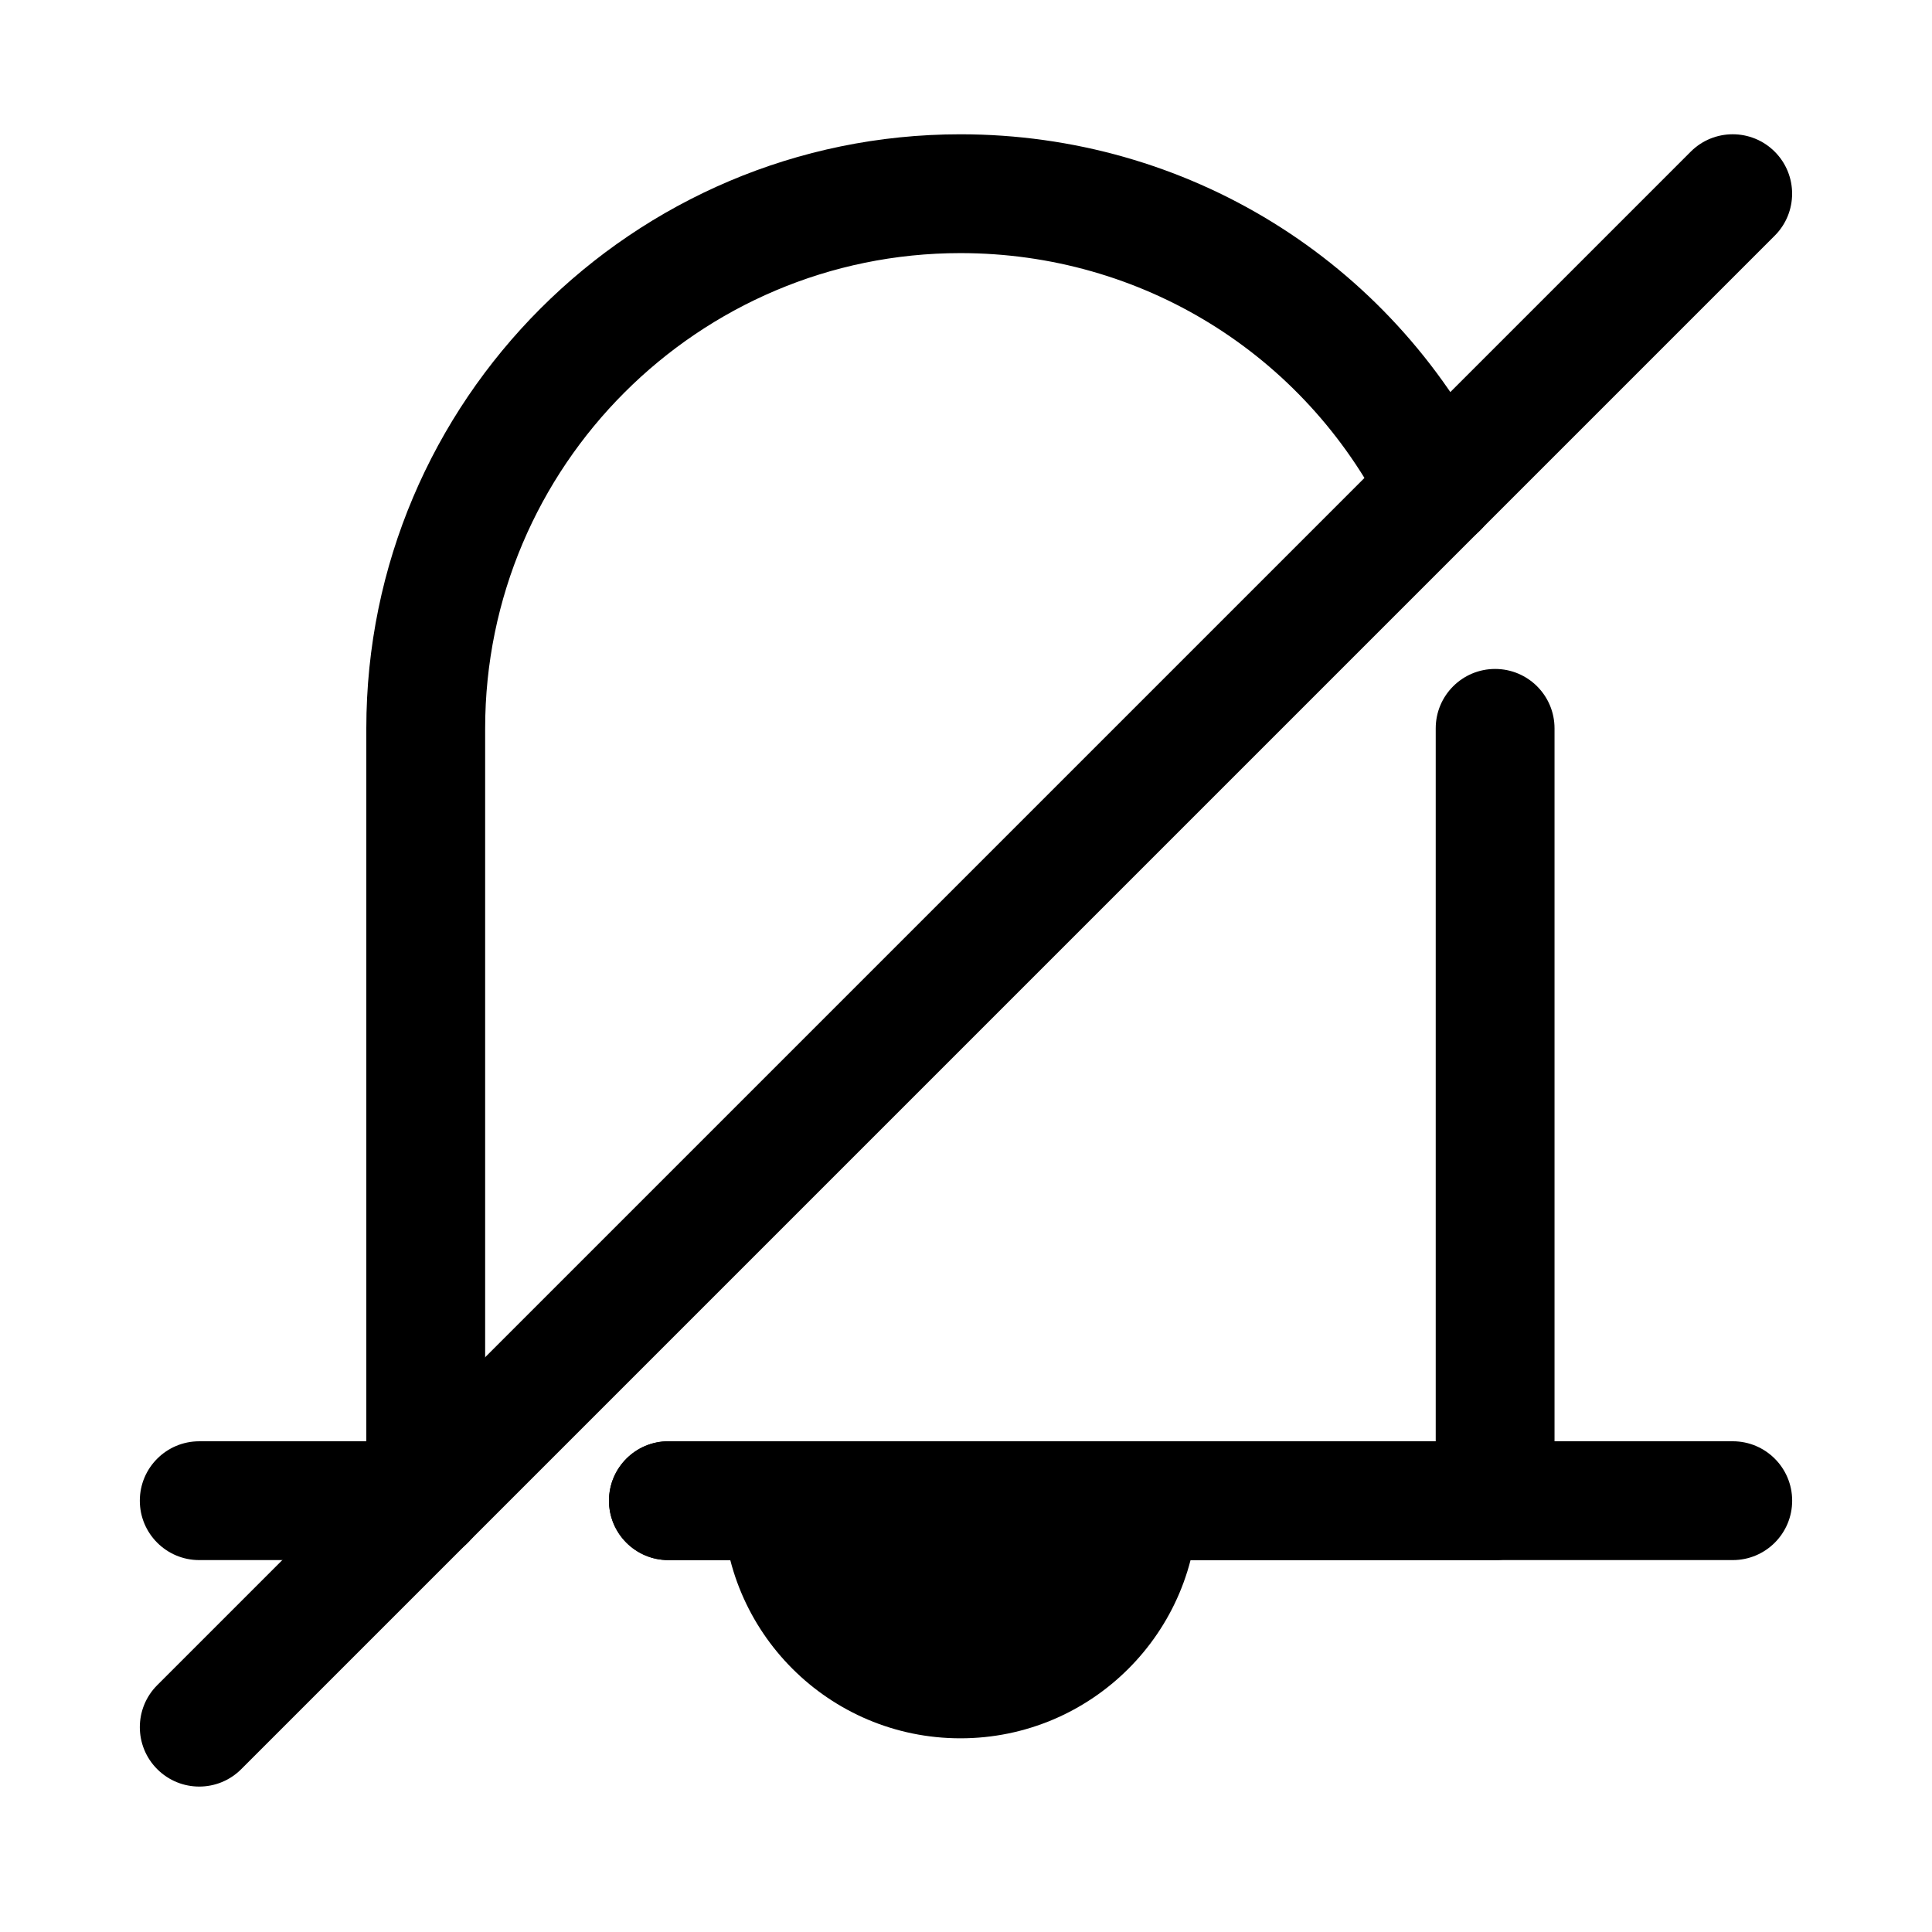
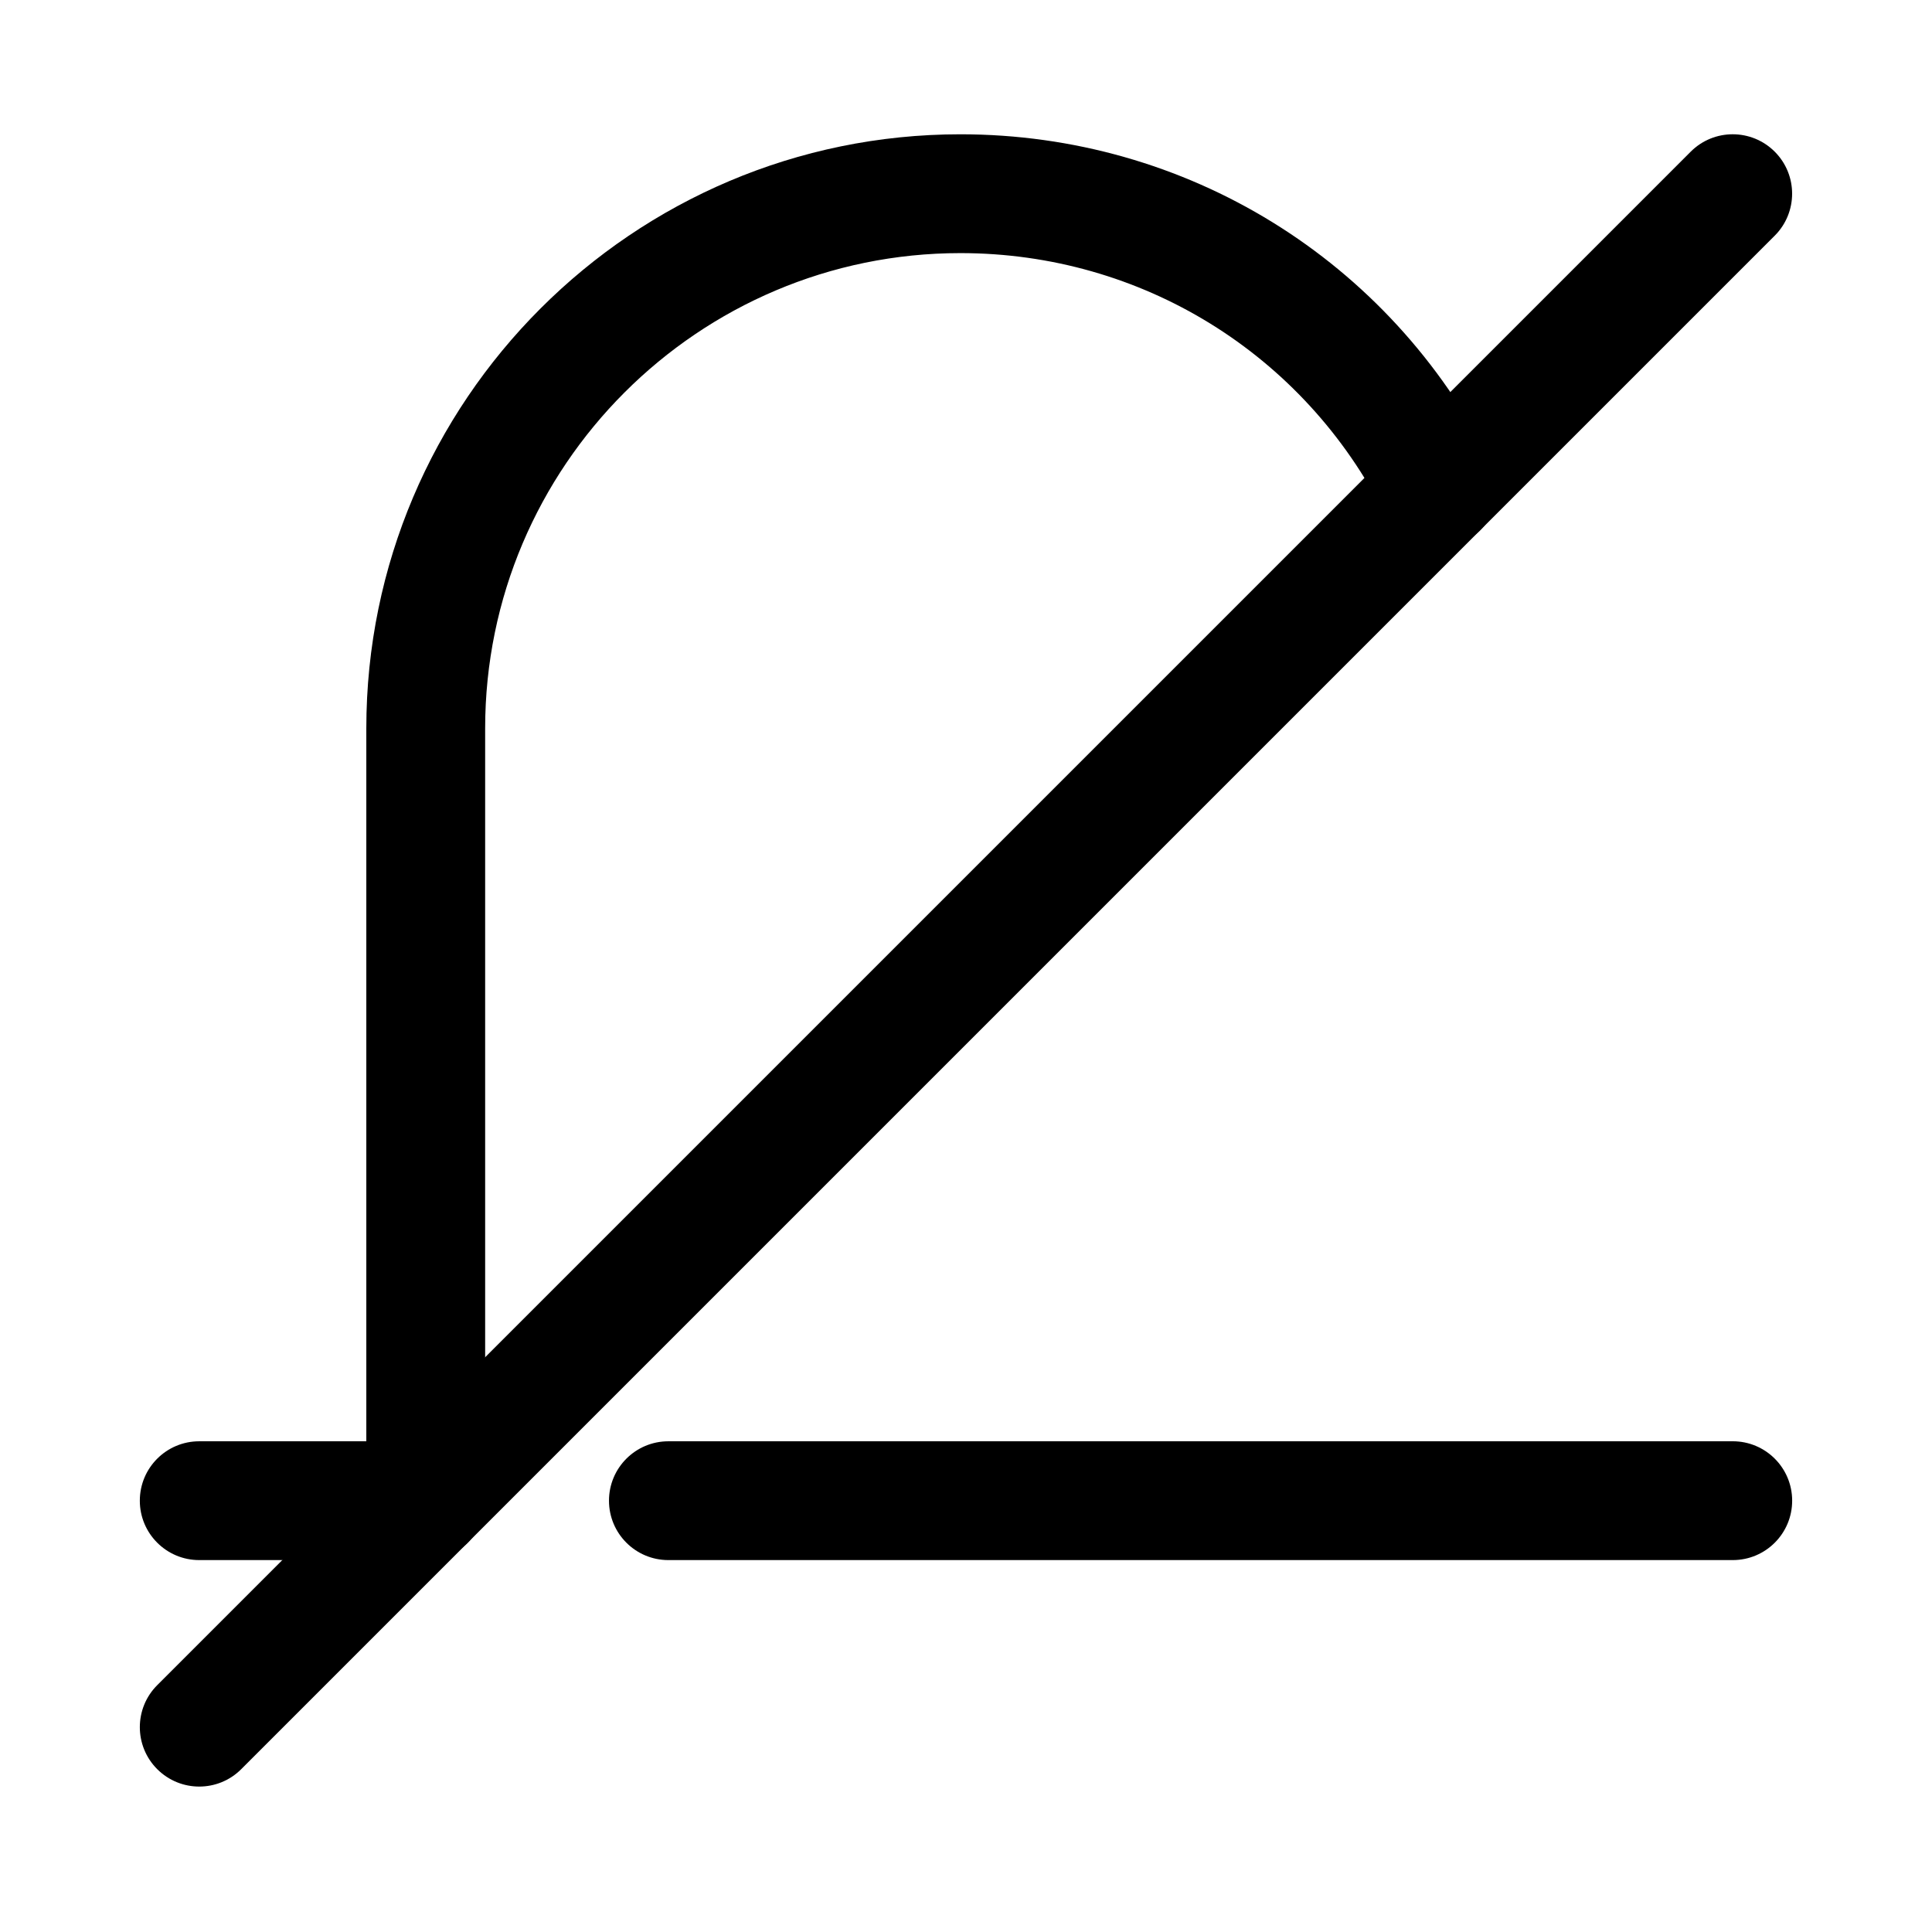
<svg xmlns="http://www.w3.org/2000/svg" fill="#000000" width="800px" height="800px" version="1.1" viewBox="144 144 512 512">
  <g>
-     <path d="m540.22 557.44h-219.09c-8.703 0-15.742-7.051-15.742-15.742 0-8.695 7.043-15.742 15.742-15.742l203.35-0.004v-188.93c0-8.695 7.043-15.742 15.742-15.742 8.703 0 15.742 7.051 15.742 15.742v204.67c0.004 8.695-7.039 15.742-15.742 15.742z" />
    <path d="m256.82 557.44h-60.023c-8.703 0-15.742-7.051-15.742-15.742 0-8.695 7.043-15.742 15.742-15.742h60.023c8.703 0 15.742 7.051 15.742 15.742 0.004 8.695-7.039 15.742-15.742 15.742z" />
    <path d="m256.82 557.44c-8.703 0-15.742-7.051-15.742-15.742v-204.67c0-86.816 70.633-157.44 157.44-157.44 59.855 0 113.76 33.234 140.7 86.723 3.906 7.766 0.785 17.234-6.996 21.141-7.734 3.914-17.234 0.793-21.141-6.981-21.539-42.805-64.668-69.395-112.56-69.395-69.449 0-125.95 56.504-125.95 125.95v204.67c0 8.695-7.043 15.742-15.746 15.742z" />
    <path d="m603.2 557.44h-282.07c-8.703 0-15.742-7.051-15.742-15.742 0-8.695 7.043-15.742 15.742-15.742l282.07-0.004c8.703 0 15.742 7.051 15.742 15.742 0 8.699-7.039 15.746-15.742 15.746z" />
-     <path d="m398.52 604.67c34.781 0 62.977-28.195 62.977-62.977h-125.95c0 34.781 28.195 62.977 62.977 62.977z" />
    <path d="m196.8 617.46c-4.027 0-8.055-1.539-11.133-4.613-6.148-6.148-6.148-16.113 0-22.262l406.39-406.39c6.148-6.148 16.113-6.148 22.262 0 6.148 6.148 6.148 16.113 0 22.262l-406.39 406.39c-3.07 3.074-7.098 4.613-11.129 4.613z" />
  </g>
</svg>